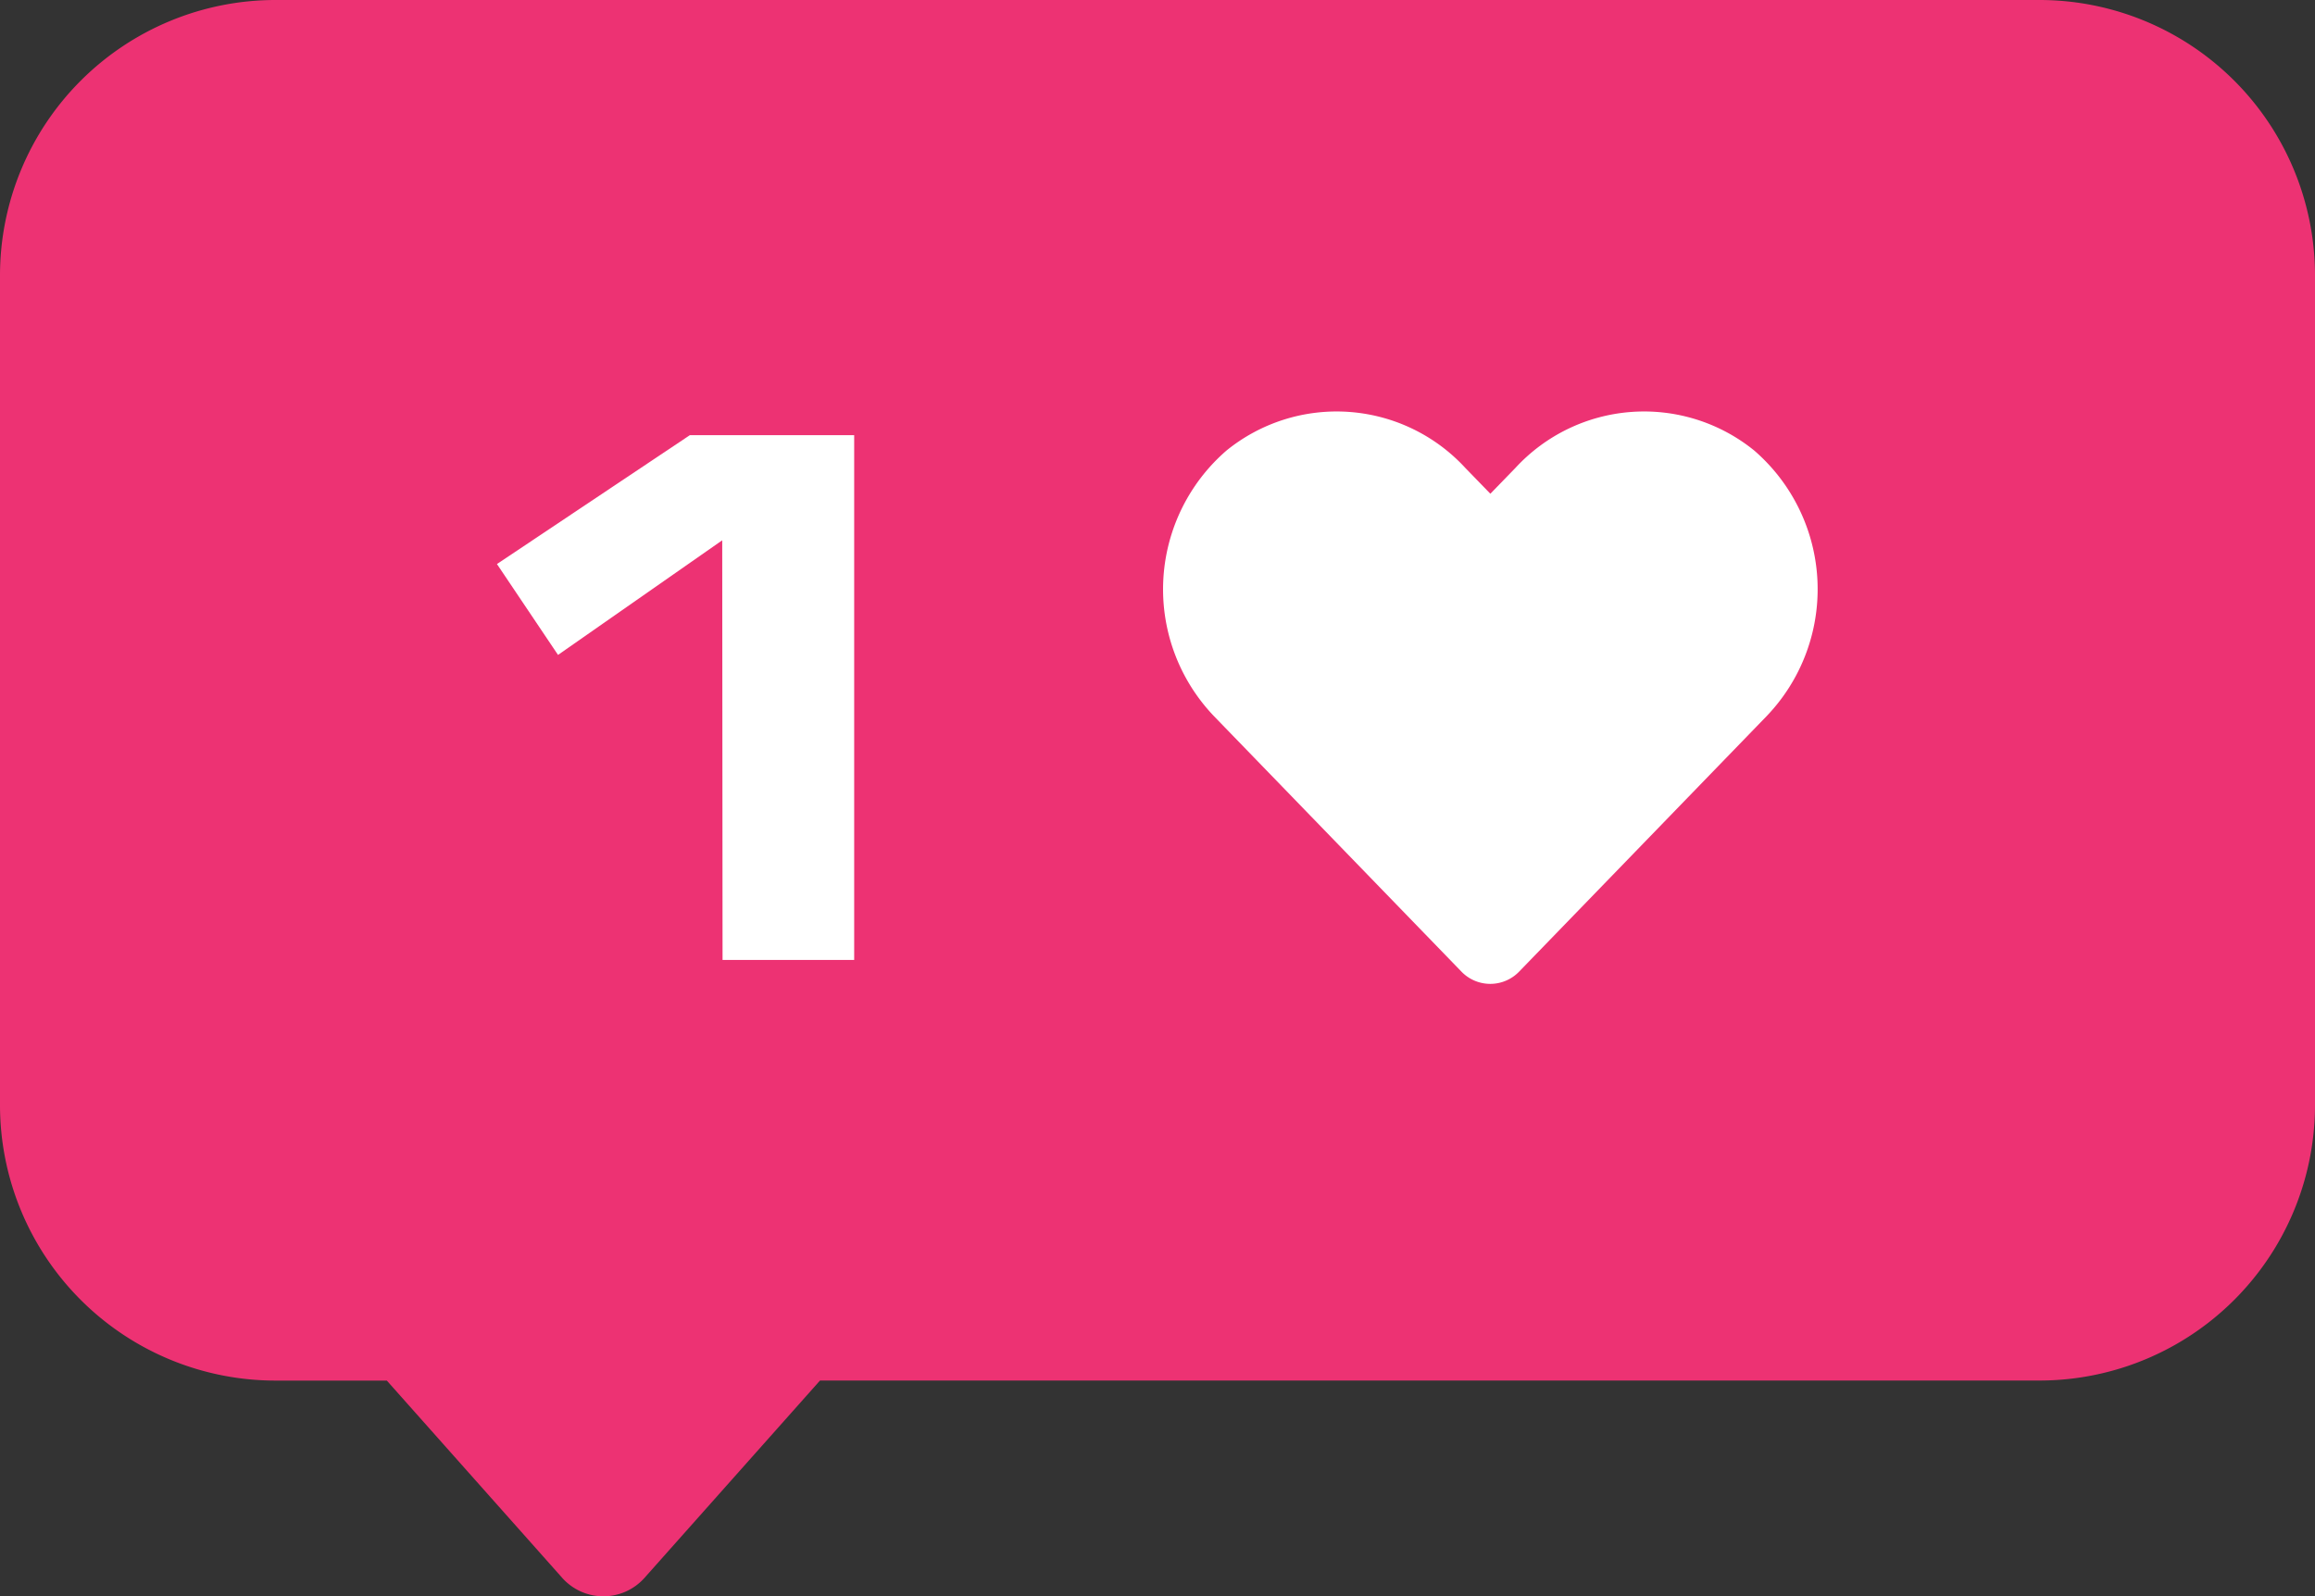
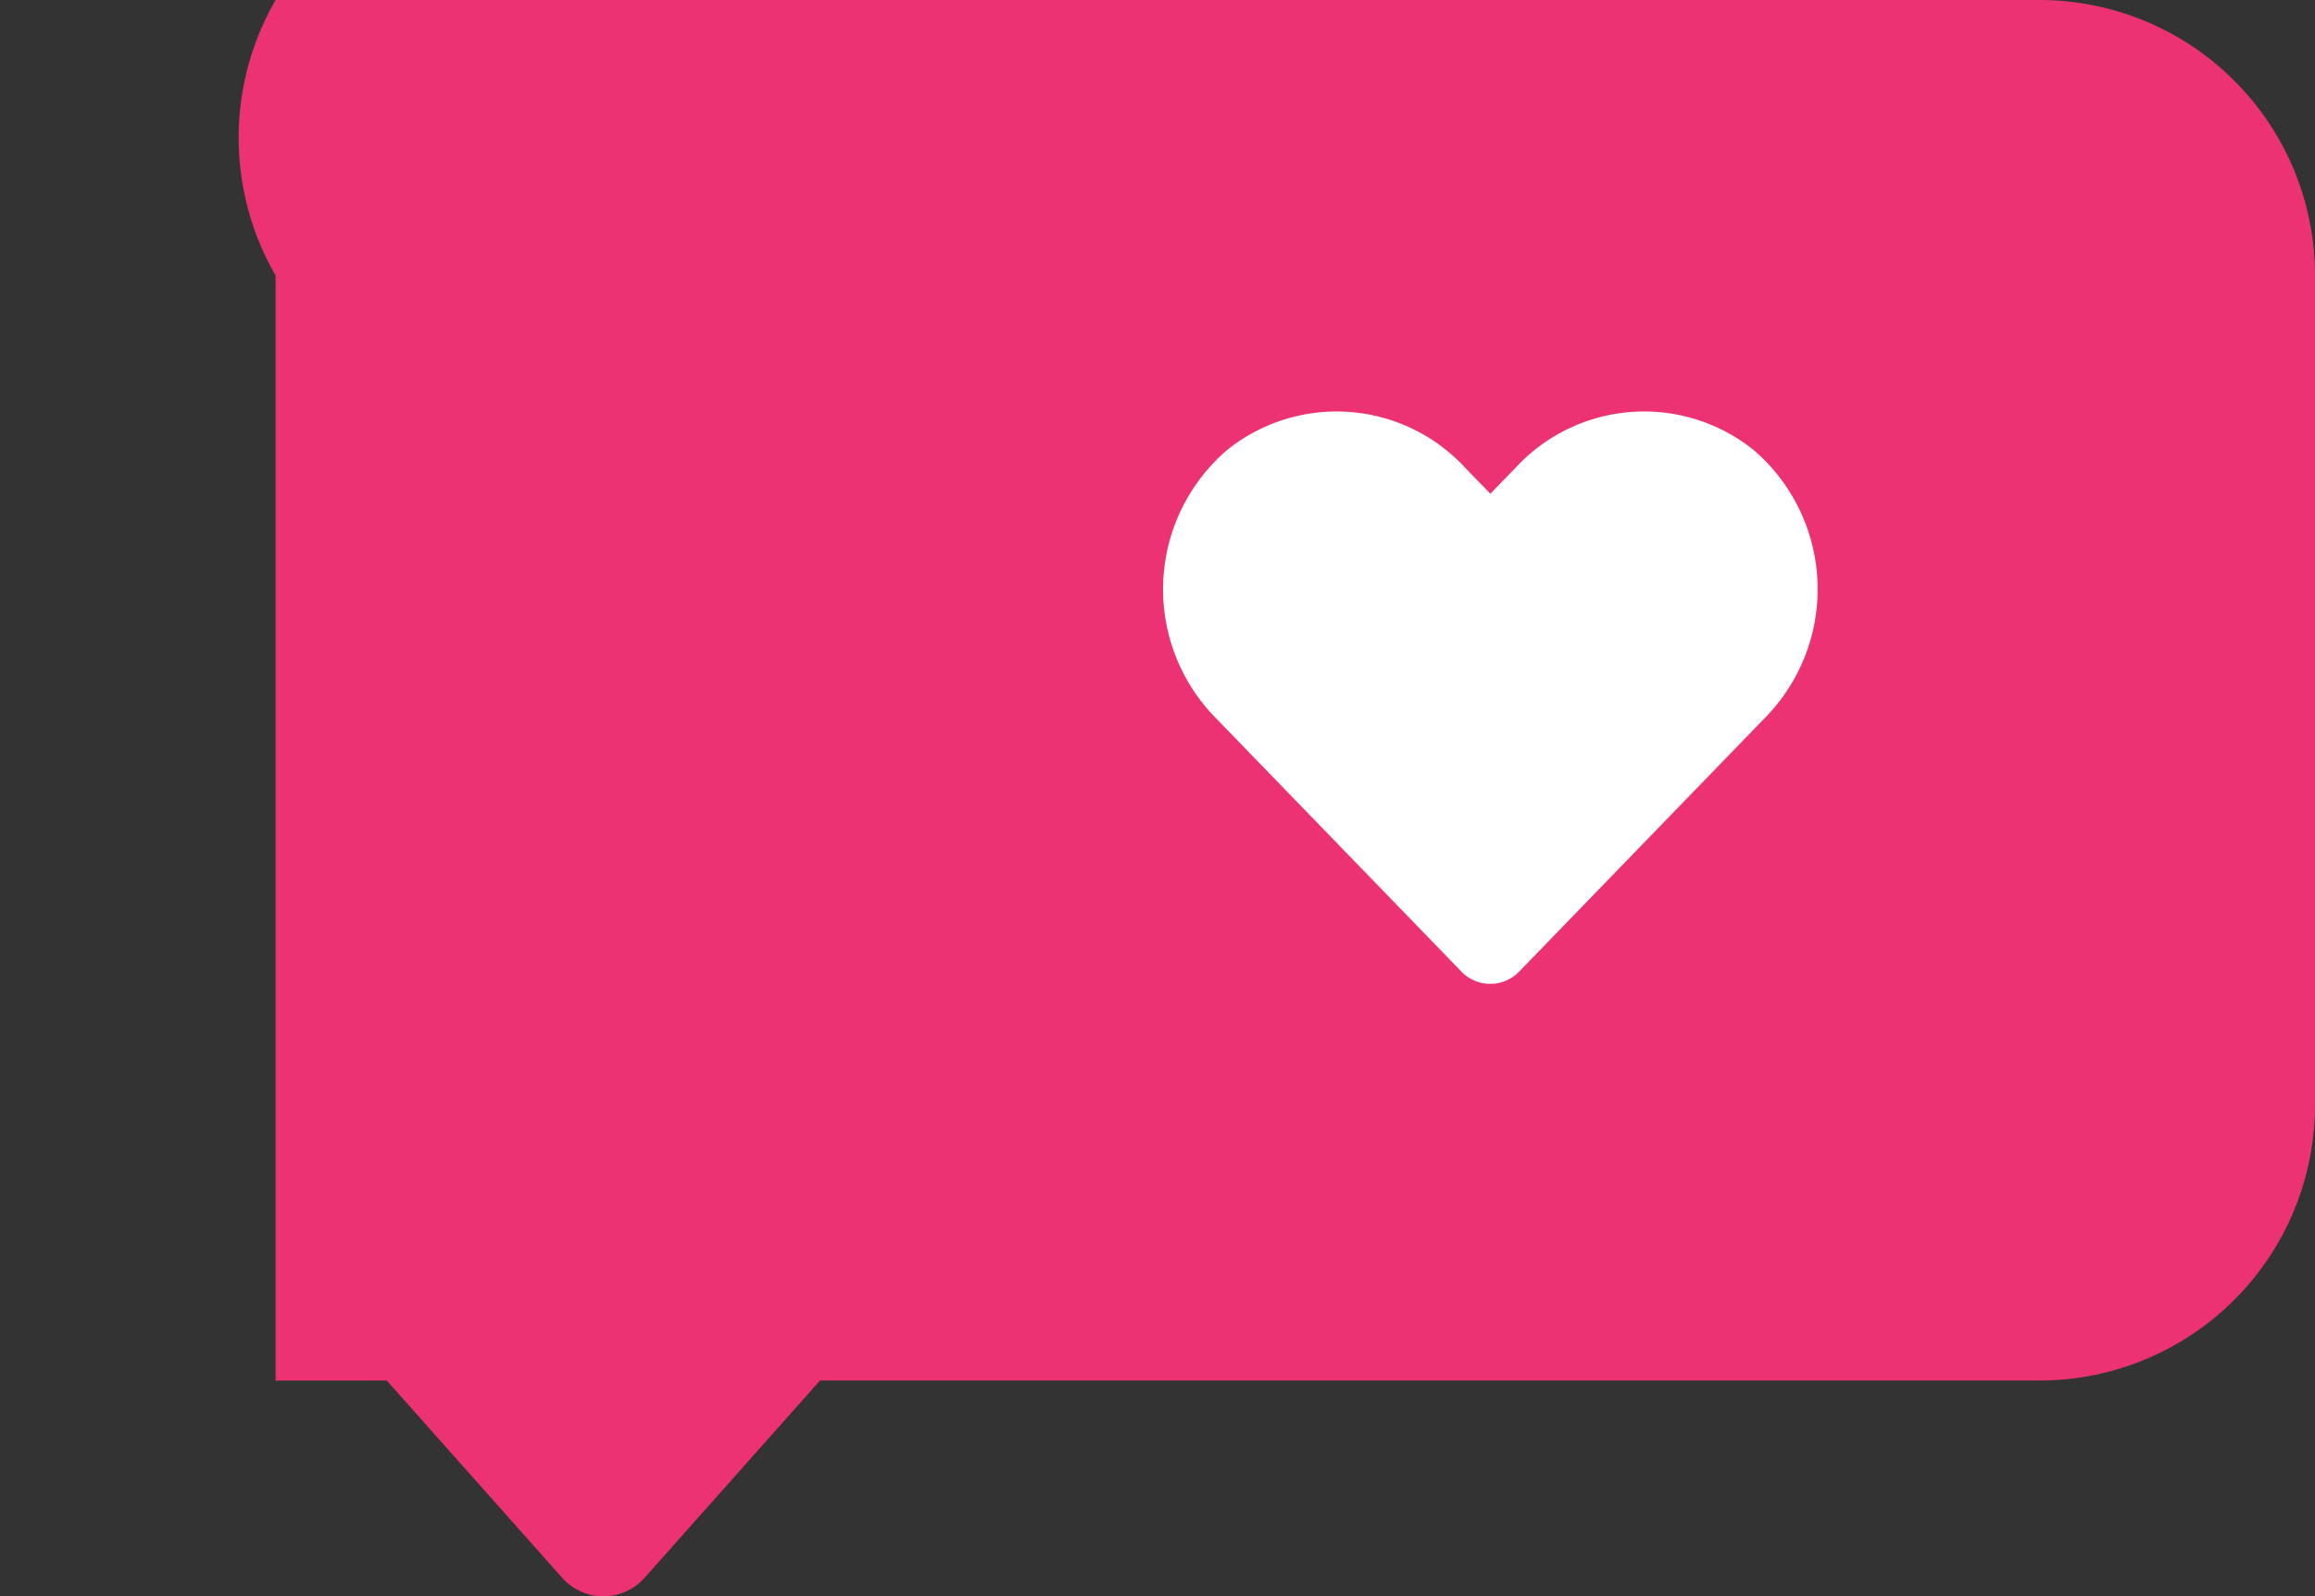
<svg xmlns="http://www.w3.org/2000/svg" width="42" height="28.969" viewBox="0 0 42 28.969">
  <rect x="0" y="0" width="42" height="28.969" fill="#333333" stroke="none" />
  <g id="Gruppe_1122" data-name="Gruppe 1122" transform="translate(-983 -200)">
-     <path id="Vereinigungsmenge_2" data-name="Vereinigungsmenge 2" d="M10.2,28.634l-3.182-3.58H5a5,5,0,0,1-5-5V5A5,5,0,0,1,5,0H37a5,5,0,0,1,5,5V20.053a5,5,0,0,1-5,5H14.877l-3.183,3.58a1,1,0,0,1-1.495,0Z" transform="translate(983 200)" fill="#ed3273" />
+     <path id="Vereinigungsmenge_2" data-name="Vereinigungsmenge 2" d="M10.2,28.634l-3.182-3.58H5V5A5,5,0,0,1,5,0H37a5,5,0,0,1,5,5V20.053a5,5,0,0,1-5,5H14.877l-3.183,3.58a1,1,0,0,1-1.495,0Z" transform="translate(983 200)" fill="#ed3273" />
    <path id="Pfad_45949" data-name="Pfad 45949" d="M24.722,2.771a3.172,3.172,0,0,0-4.328.315l-.457.471-.457-.471a3.172,3.172,0,0,0-4.328-.315,3.331,3.331,0,0,0-.23,4.822l4.488,4.634a.727.727,0,0,0,1.051,0l4.488-4.634A3.328,3.328,0,0,0,24.722,2.771Z" transform="translate(990.102 205.403)" fill="#fff" />
-     <path id="Pfad_45950" data-name="Pfad 45950" d="M189.393,9.514h2.388V-.009H188.8l-3.5,2.339,1.108,1.649,2.979-2.08Z" transform="translate(806.716 207.906)" fill="#fff" />
  </g>
</svg>